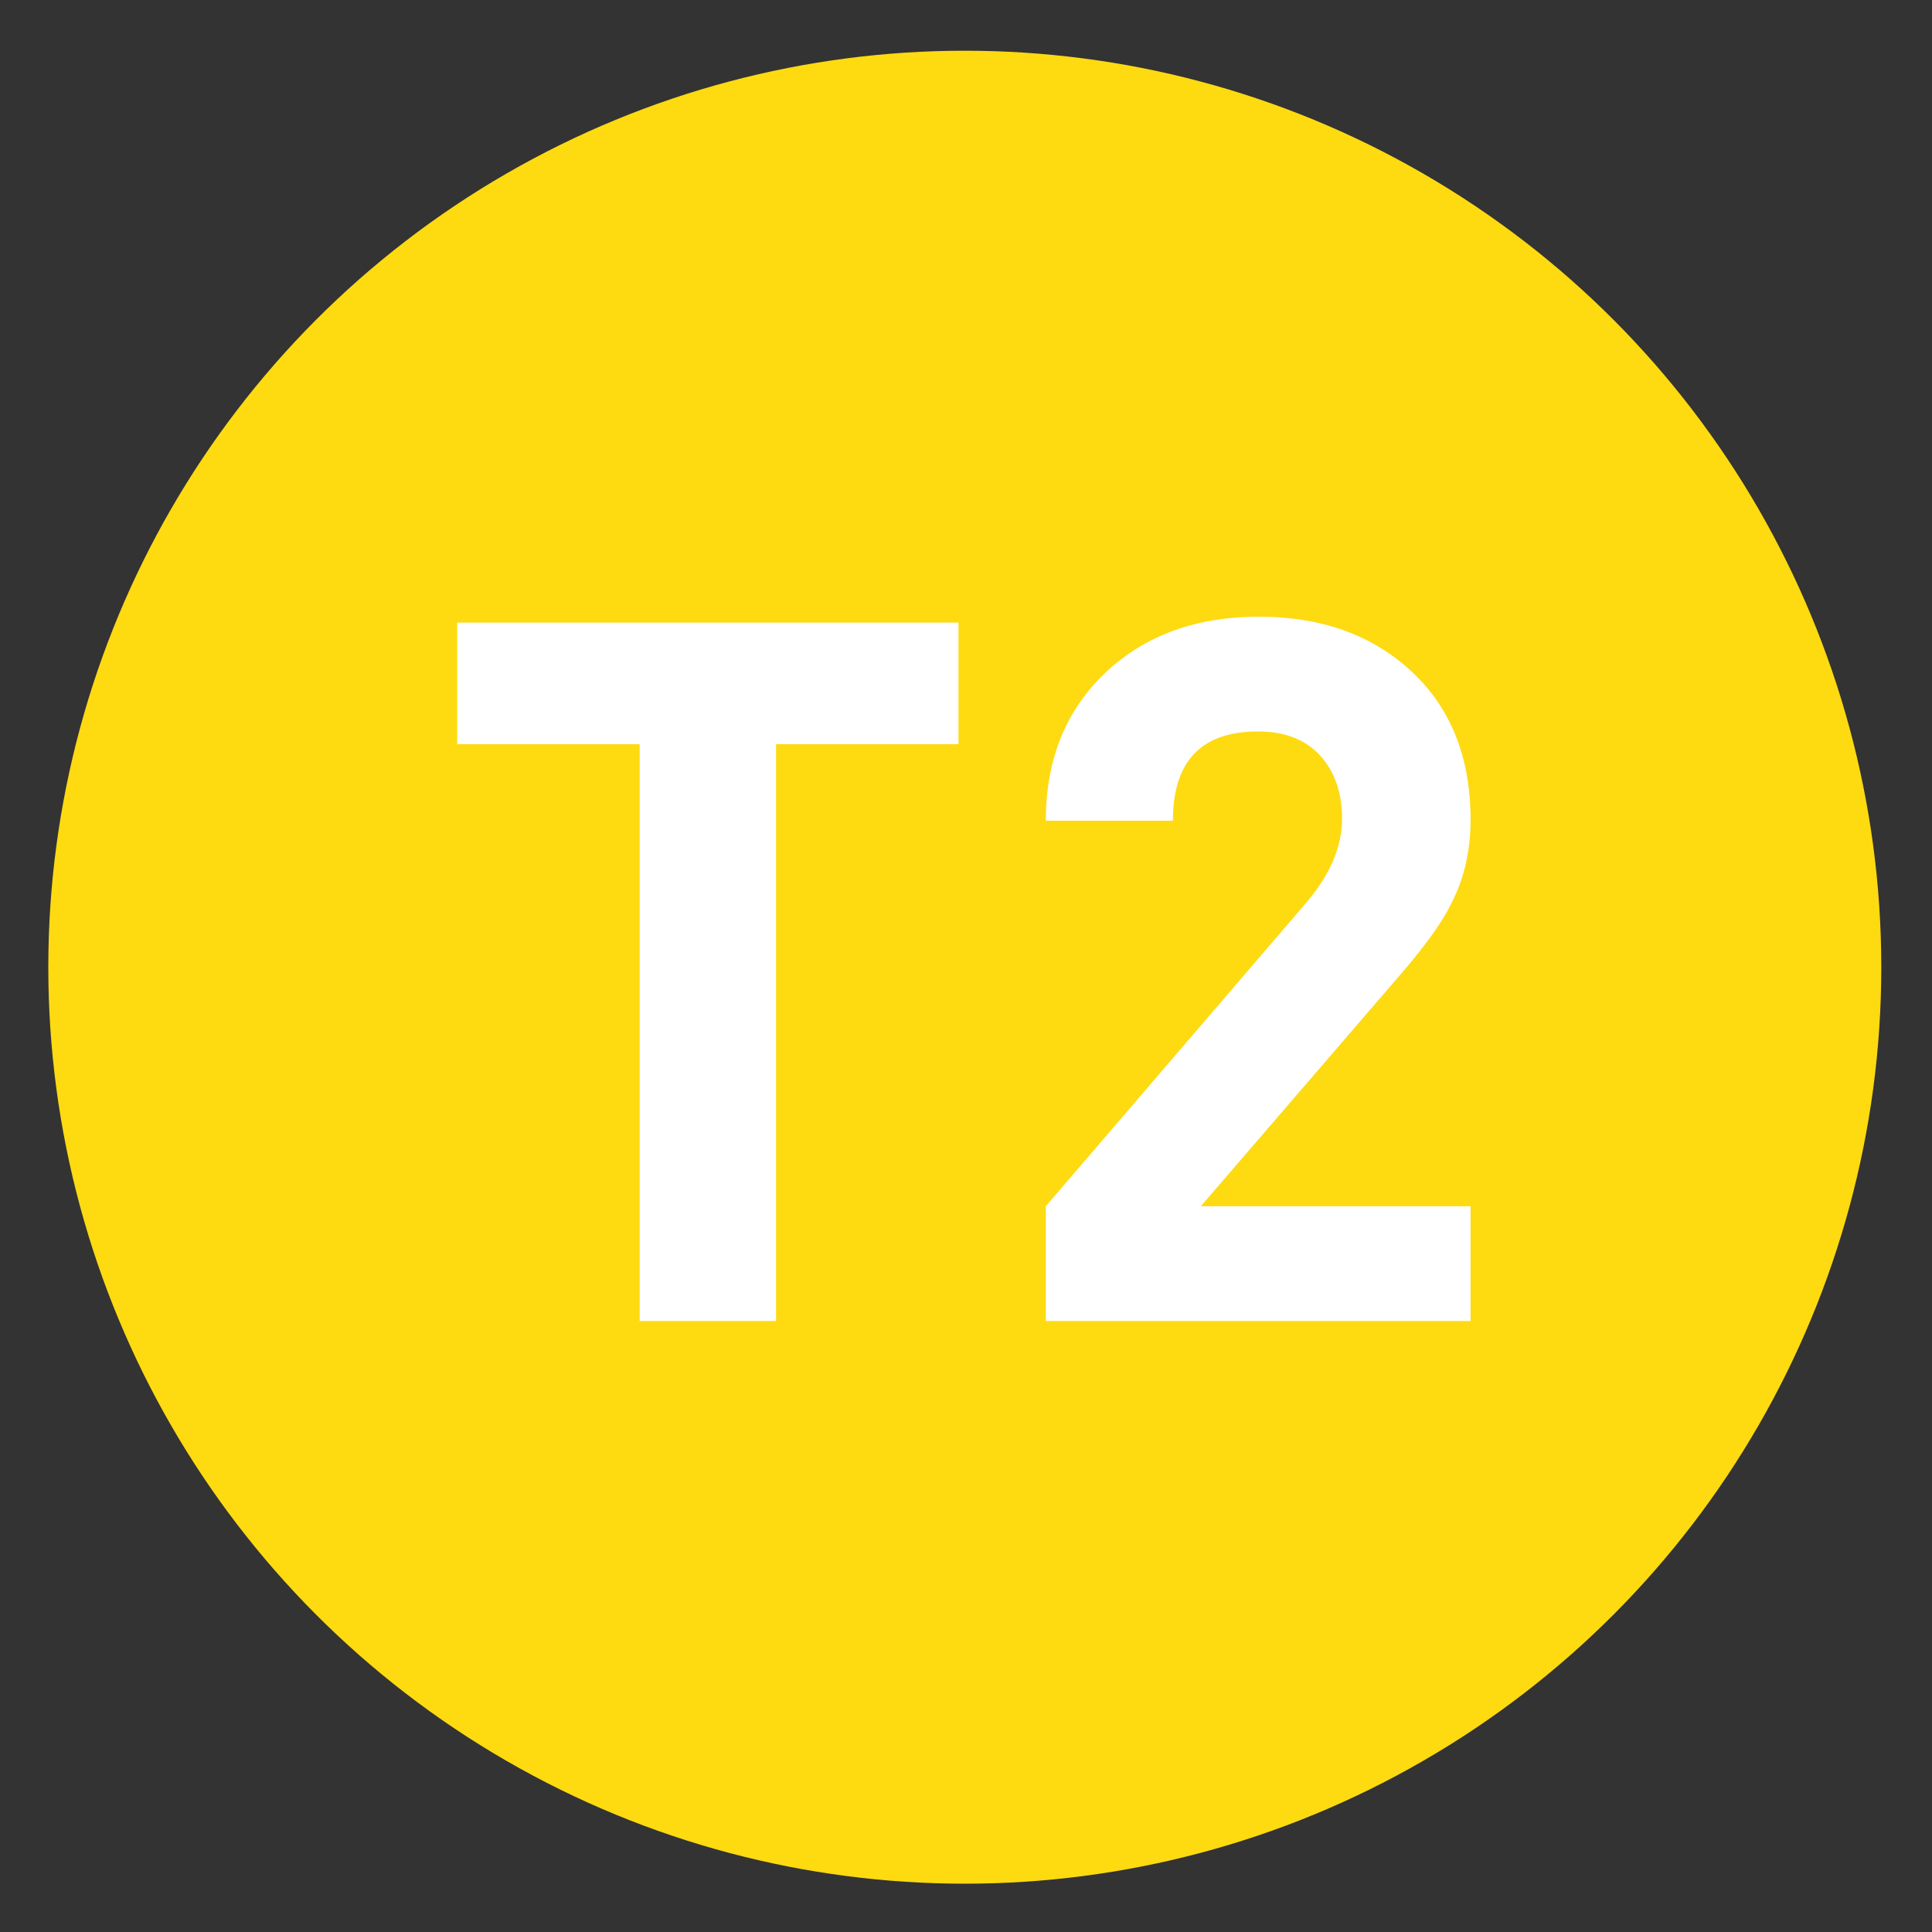
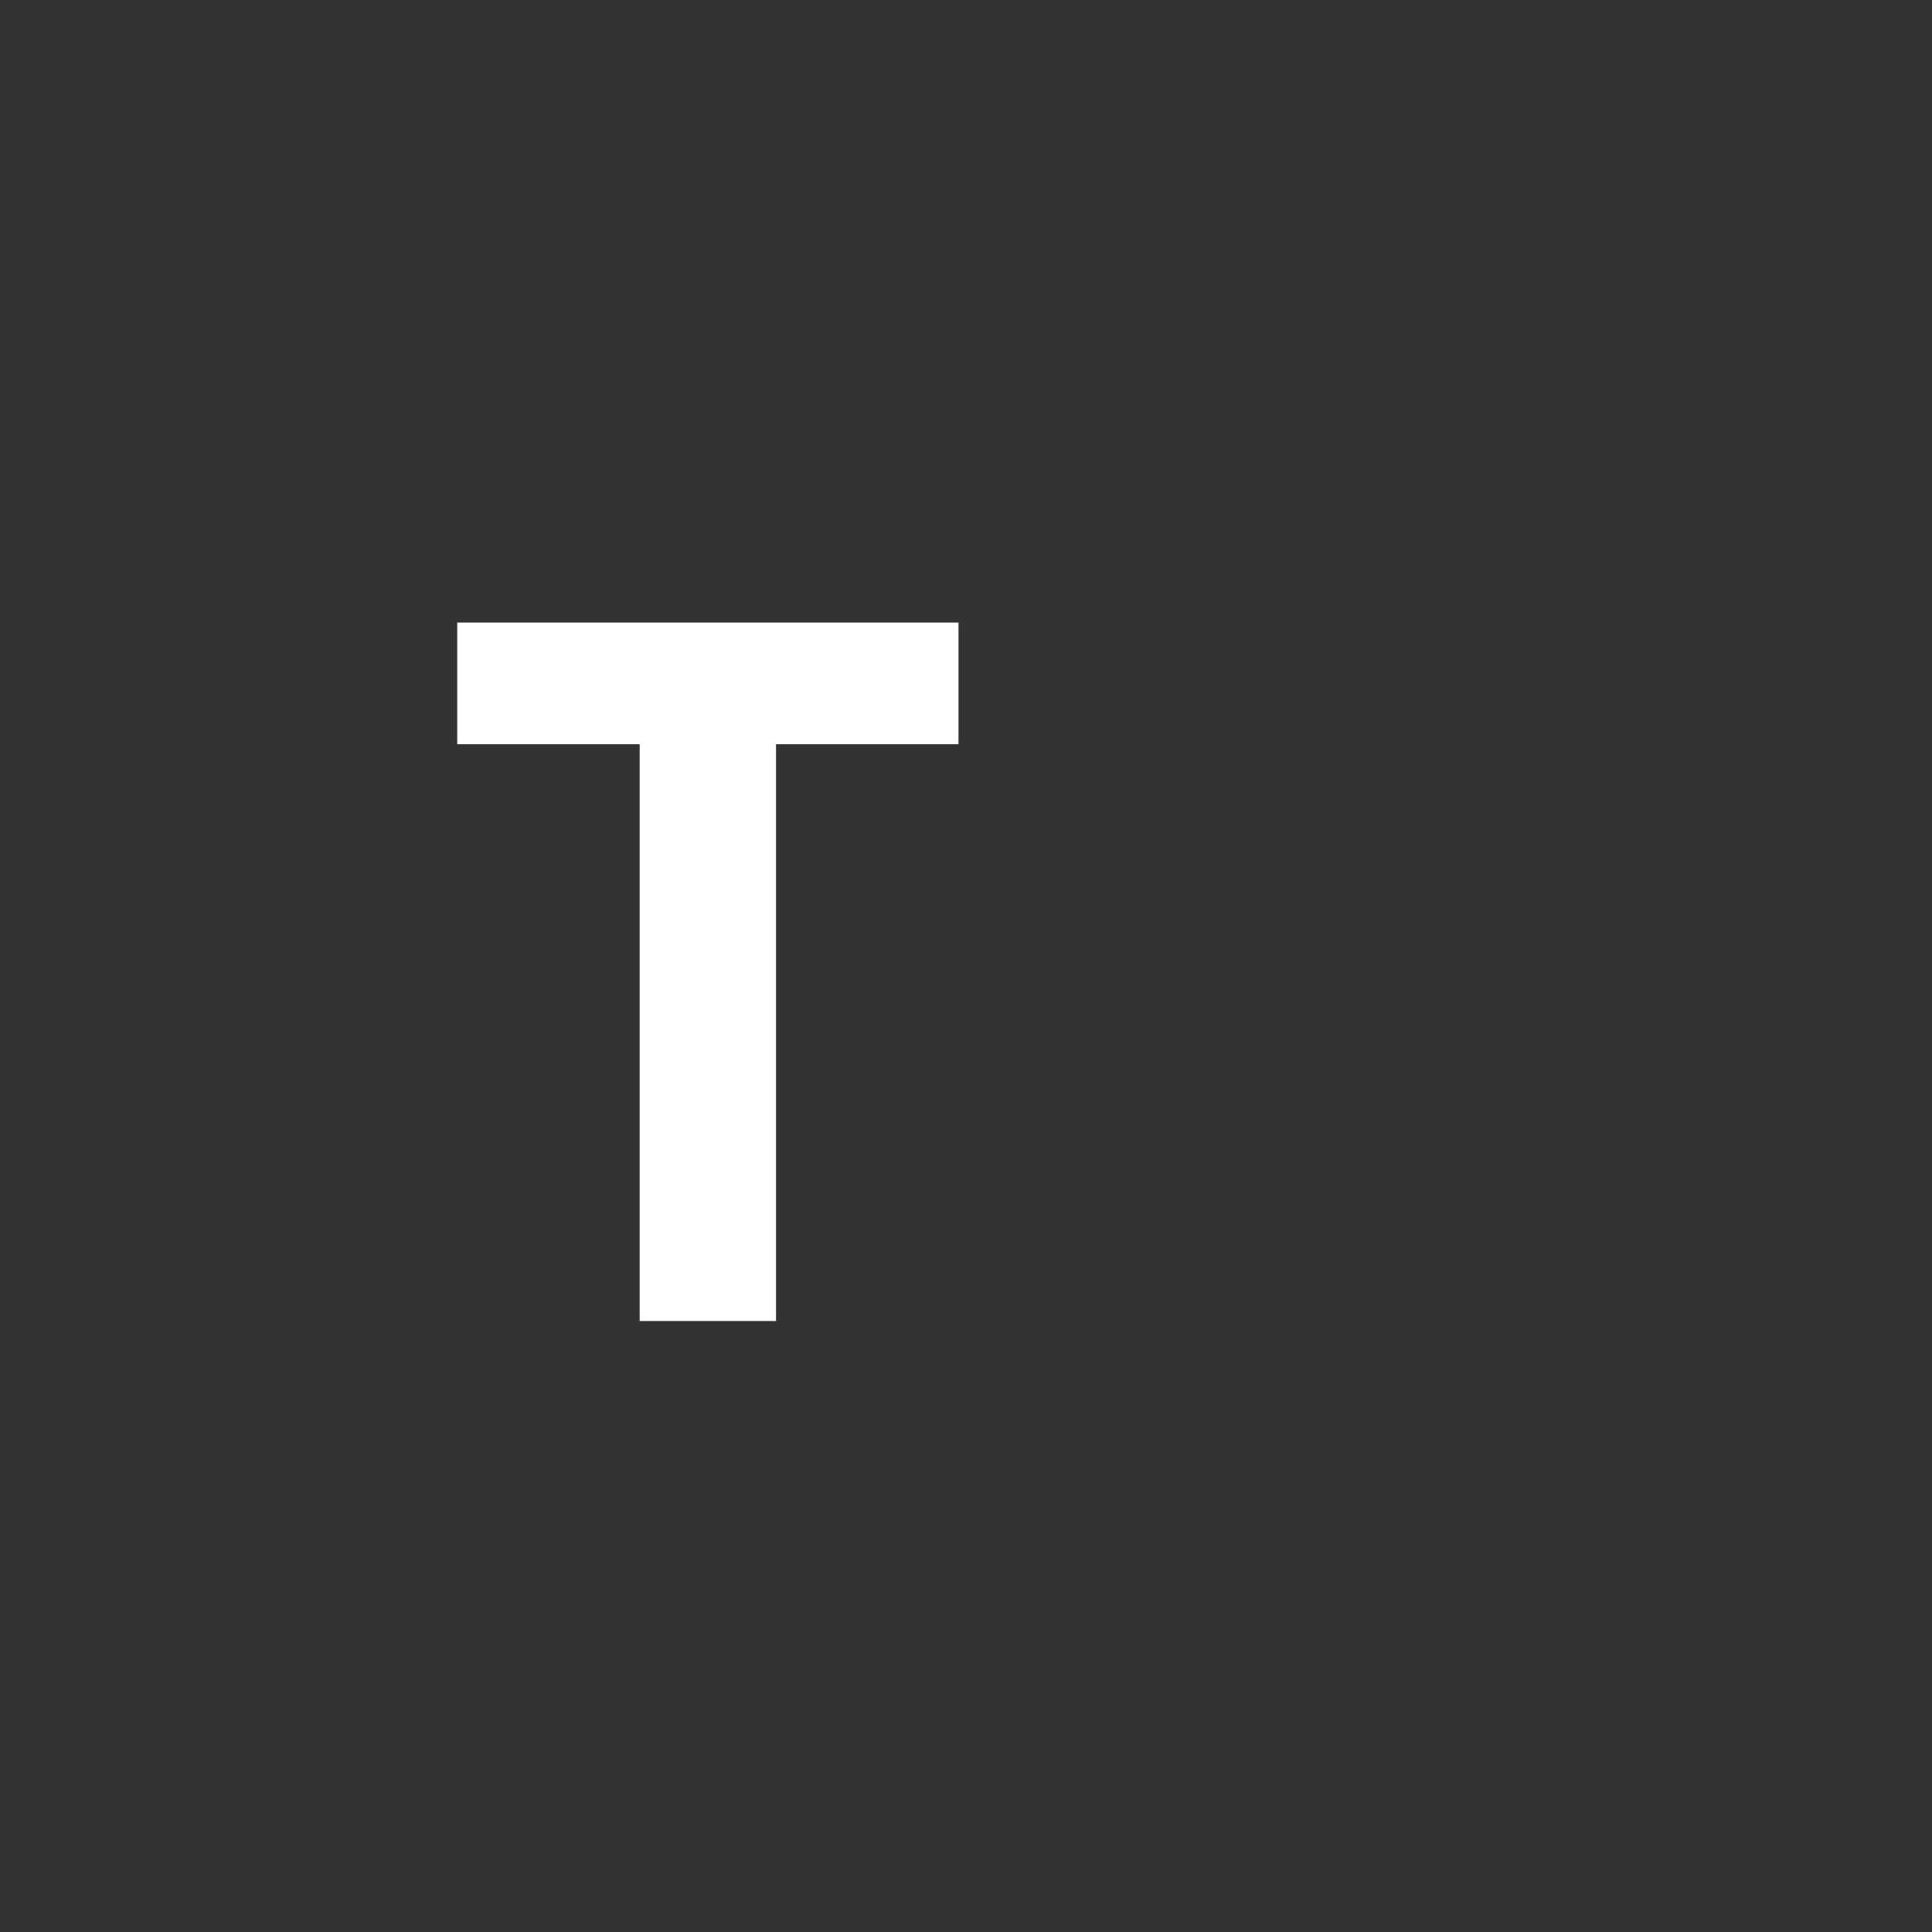
<svg xmlns="http://www.w3.org/2000/svg" xmlns:ns1="http://www.inkscape.org/namespaces/inkscape" xmlns:ns2="http://sodipodi.sourceforge.net/DTD/sodipodi-0.dtd" version="1.1" id="Layer_1" ns1:version="0.46" ns1:output_extension="org.inkscape.output.svg.inkscape" ns2:version="0.32" ns2:docname="20090101024514!Metro-M.svg" x="0px" y="0px" width="400px" height="400px" viewBox="0 0 400 400" enable-background="new 0 0 400 400" xml:space="preserve">
  <rect x="0" y="0" width="400" height="400" fill="#333333" stroke="none" />
  <defs>
    <ns1:perspective id="perspective10" ns1:persp3d-origin="200 : 133.33333 : 1" ns2:type="inkscape:persp3d" ns1:vp_x="0 : 200 : 1" ns1:vp_y="0 : 1000 : 0" ns1:vp_z="400 : 200 : 1">
		</ns1:perspective>
  </defs>
  <ns2:namedview id="base" ns1:window-y="0" ns1:window-x="207" ns1:window-width="1231" ns1:current-layer="Layer_1" ns1:pageopacity="0.0" ns1:pageshadow="2" ns1:window-height="942" gridtolerance="10.0" ns1:cx="126.90217" bordercolor="#666666" pagecolor="#ffffff" guidetolerance="10.0" showgrid="false" borderopacity="1.0" ns1:cy="200" ns1:zoom="1.165" objecttolerance="10.0">
	</ns2:namedview>
-   <circle fill="#FEDA11" cx="199.75" cy="200.25" r="189.75" />
  <g>
    <path fill="#FFFFFF" d="M198.446,154.081H160.67v119.42h-28.23v-119.42H94.664v-25.184h103.782V154.081z" />
-     <path fill="#FFFFFF" d="M304.461,273.501h-87.939v-23.762l53.847-62.757c4.991-5.82,7.487-11.643,7.487-17.466   c0-5.414-1.52-9.78-4.553-13.1c-3.037-3.316-7.322-4.976-12.854-4.976c-11.742,0-17.609,6.163-17.609,18.482h-26.315   c0-12.862,4.266-23.22,12.795-31.074c8.123-7.445,18.549-11.17,31.277-11.17c12.997,0,23.559,3.792,31.682,11.374   c8.125,7.584,12.186,17.806,12.186,30.667c0,6.499-1.354,12.322-4.061,17.466c-1.898,3.928-5.688,9.139-11.373,15.638   l-40.418,46.916h55.852v23.762H304.461z" />
  </g>
</svg>